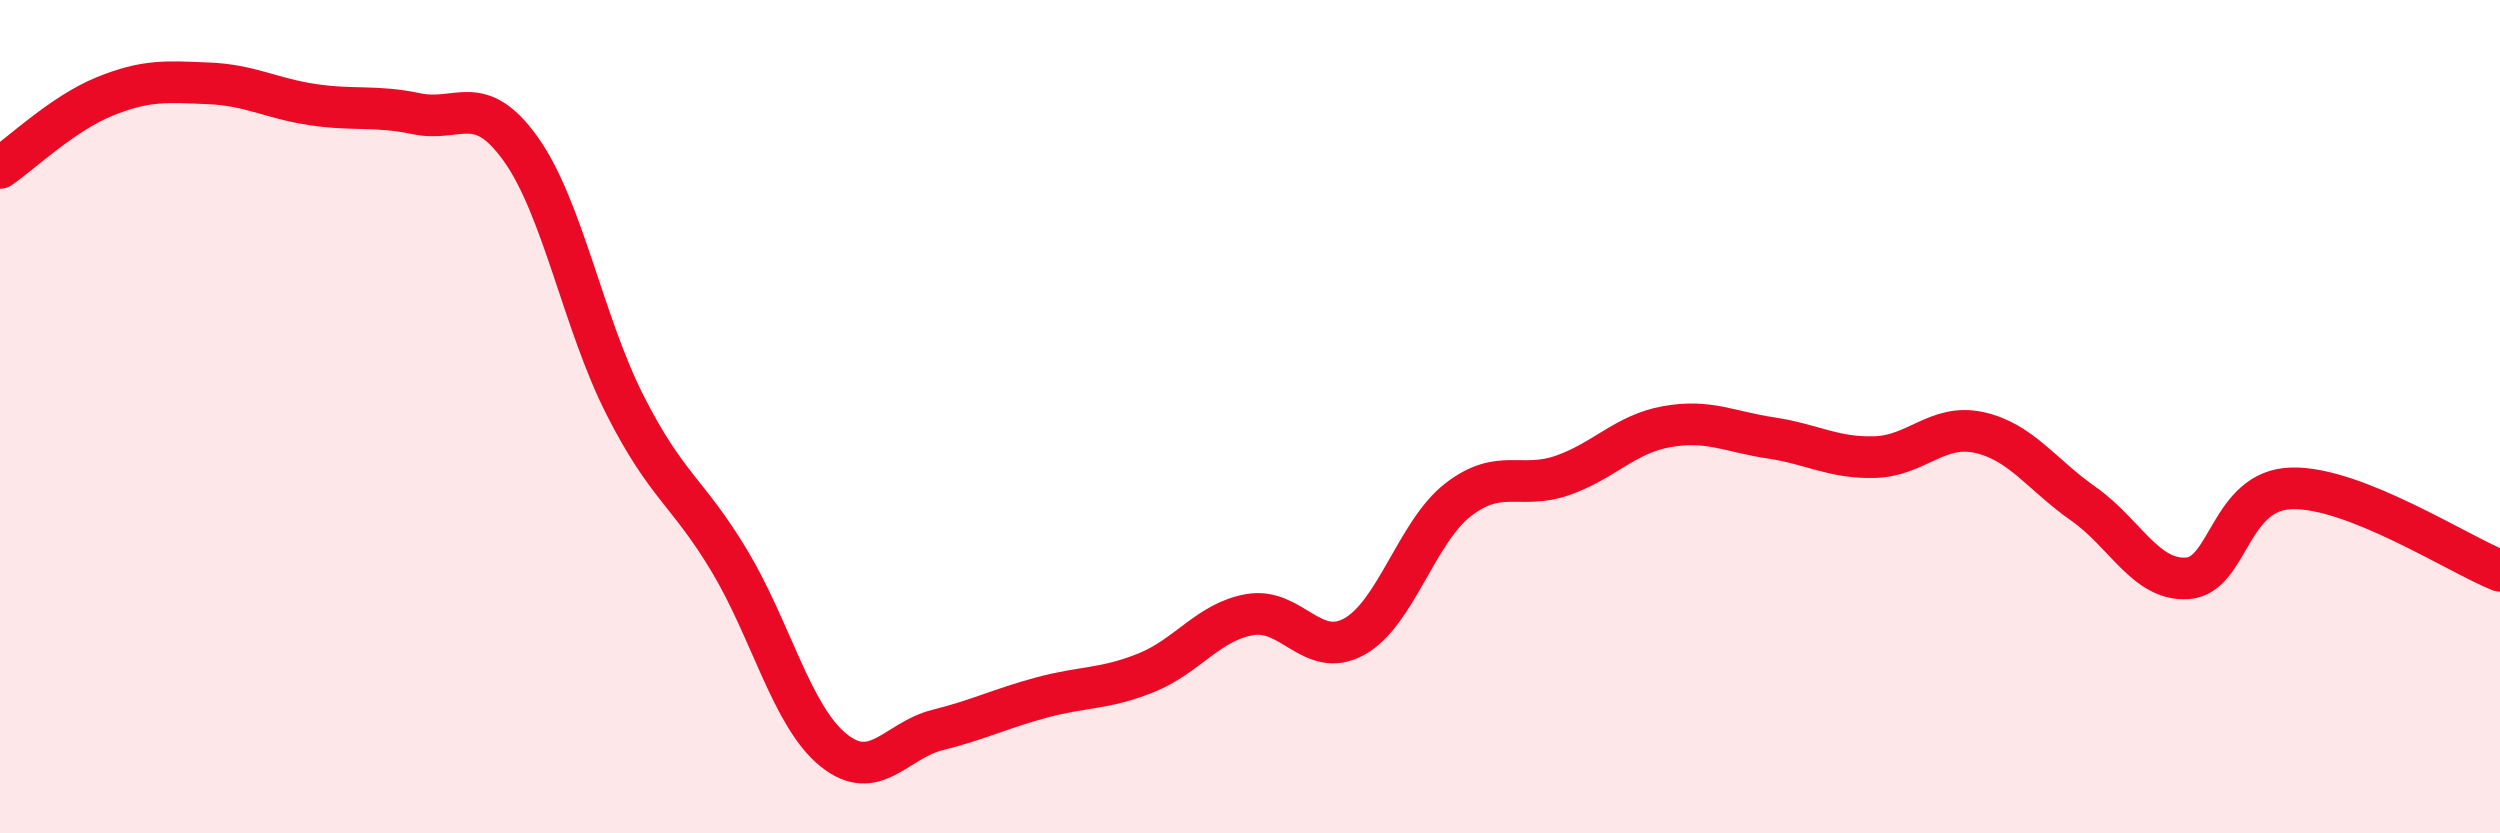
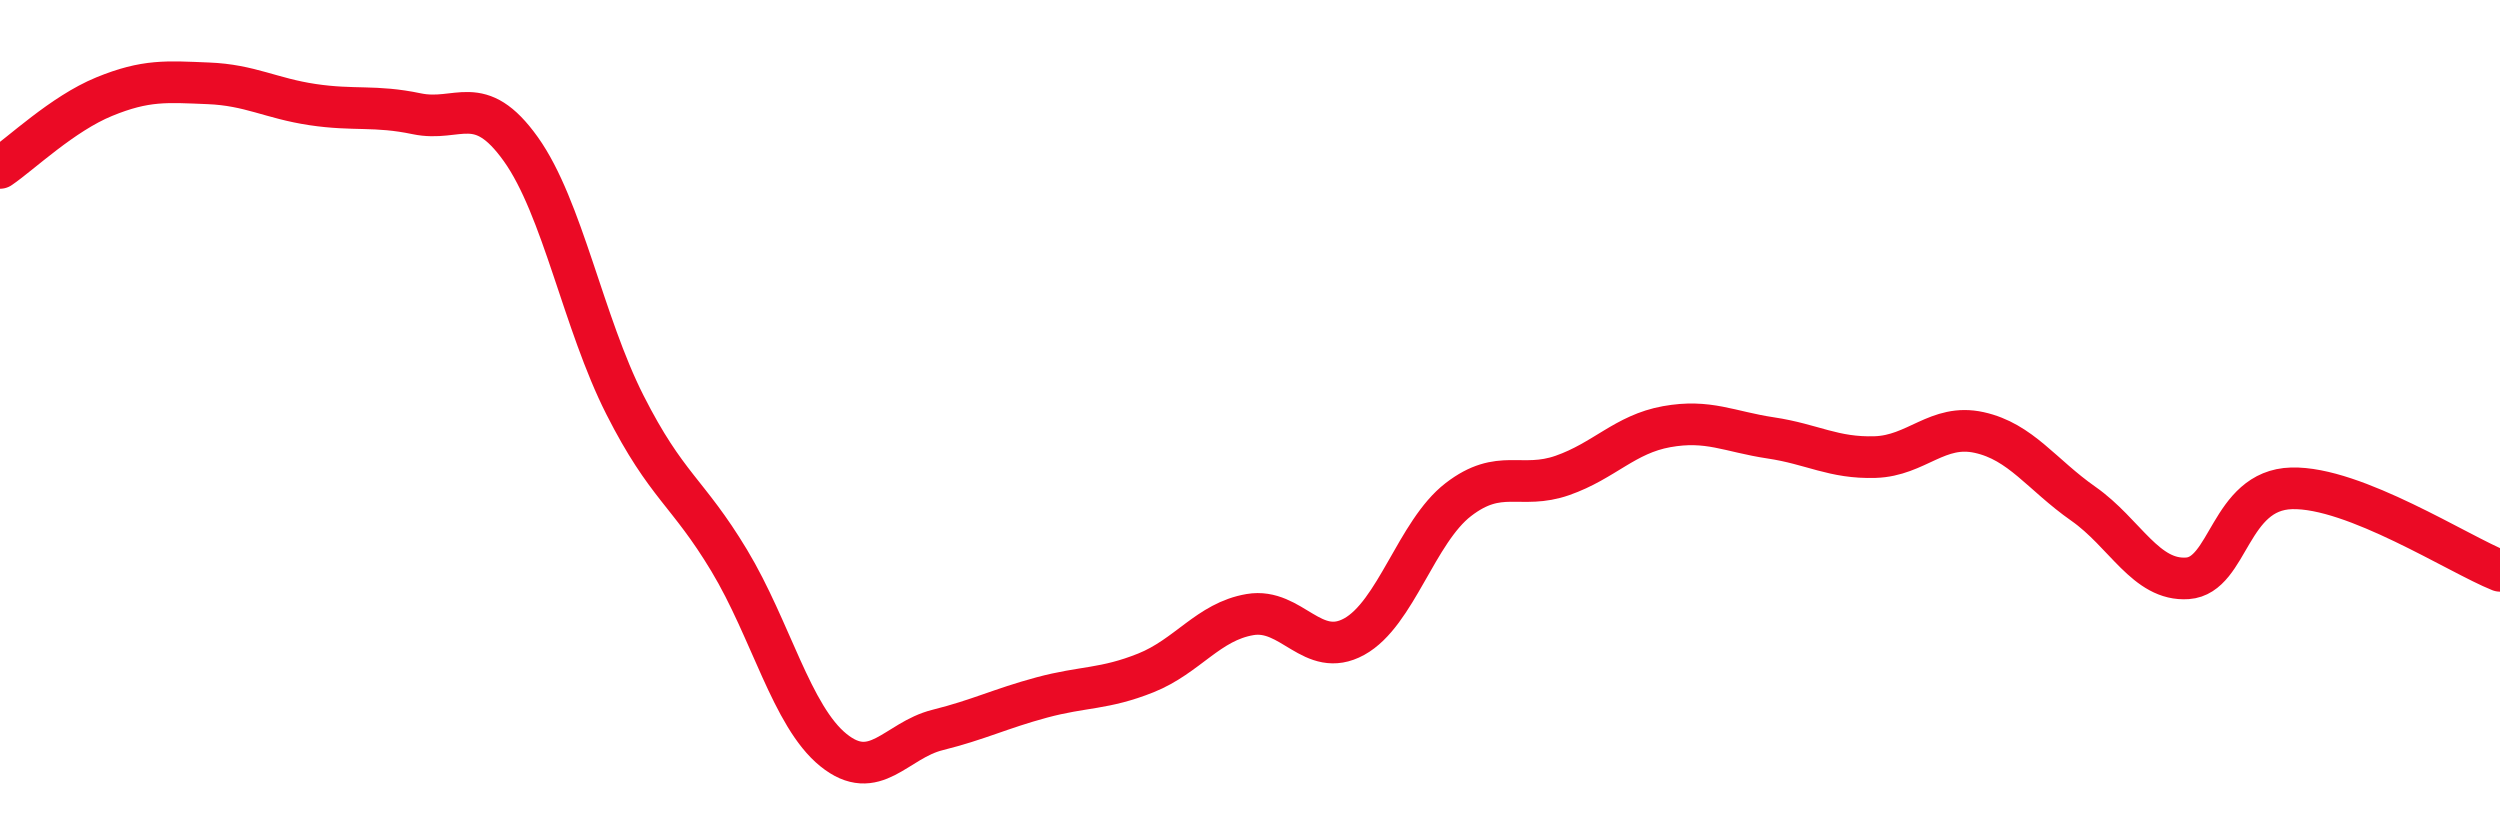
<svg xmlns="http://www.w3.org/2000/svg" width="60" height="20" viewBox="0 0 60 20">
-   <path d="M 0,4.03 C 0.5,3.69 1.5,2.73 2.5,2.32 C 3.5,1.91 4,1.96 5,2 C 6,2.04 6.5,2.36 7.5,2.51 C 8.5,2.66 9,2.52 10,2.73 C 11,2.94 11.5,2.18 12.5,3.58 C 13.5,4.98 14,7.75 15,9.72 C 16,11.69 16.5,11.79 17.5,13.45 C 18.5,15.11 19,17.19 20,18 C 21,18.81 21.5,17.77 22.5,17.52 C 23.5,17.27 24,17.01 25,16.74 C 26,16.47 26.5,16.55 27.5,16.15 C 28.5,15.75 29,14.92 30,14.75 C 31,14.58 31.5,15.83 32.5,15.28 C 33.5,14.73 34,12.76 35,11.99 C 36,11.22 36.5,11.76 37.5,11.41 C 38.5,11.06 39,10.42 40,10.24 C 41,10.06 41.5,10.36 42.5,10.51 C 43.5,10.66 44,11 45,10.97 C 46,10.94 46.5,10.16 47.5,10.38 C 48.5,10.6 49,11.39 50,12.09 C 51,12.79 51.5,13.95 52.5,13.88 C 53.5,13.81 53.5,11.76 55,11.72 C 56.5,11.68 59,13.3 60,13.7L60 20L0 20Z" fill="#EB0A25" opacity="0.1" stroke-linecap="round" stroke-linejoin="round" />
  <path d="M 0,4.03 C 0.5,3.69 1.5,2.73 2.5,2.32 C 3.5,1.91 4,1.96 5,2 C 6,2.04 6.5,2.36 7.5,2.51 C 8.5,2.66 9,2.52 10,2.73 C 11,2.94 11.5,2.18 12.5,3.58 C 13.5,4.98 14,7.75 15,9.72 C 16,11.69 16.5,11.79 17.5,13.45 C 18.5,15.11 19,17.19 20,18 C 21,18.81 21.5,17.77 22.5,17.52 C 23.5,17.27 24,17.01 25,16.74 C 26,16.47 26.5,16.55 27.5,16.15 C 28.5,15.75 29,14.92 30,14.75 C 31,14.58 31.5,15.83 32.5,15.28 C 33.5,14.73 34,12.76 35,11.99 C 36,11.22 36.5,11.76 37.5,11.41 C 38.5,11.06 39,10.42 40,10.24 C 41,10.06 41.5,10.36 42.5,10.51 C 43.5,10.66 44,11 45,10.97 C 46,10.94 46.5,10.16 47.5,10.38 C 48.5,10.6 49,11.39 50,12.09 C 51,12.79 51.5,13.95 52.5,13.88 C 53.5,13.81 53.5,11.76 55,11.72 C 56.5,11.68 59,13.3 60,13.7" stroke="#EB0A25" stroke-width="1" fill="none" stroke-linecap="round" stroke-linejoin="round" />
</svg>